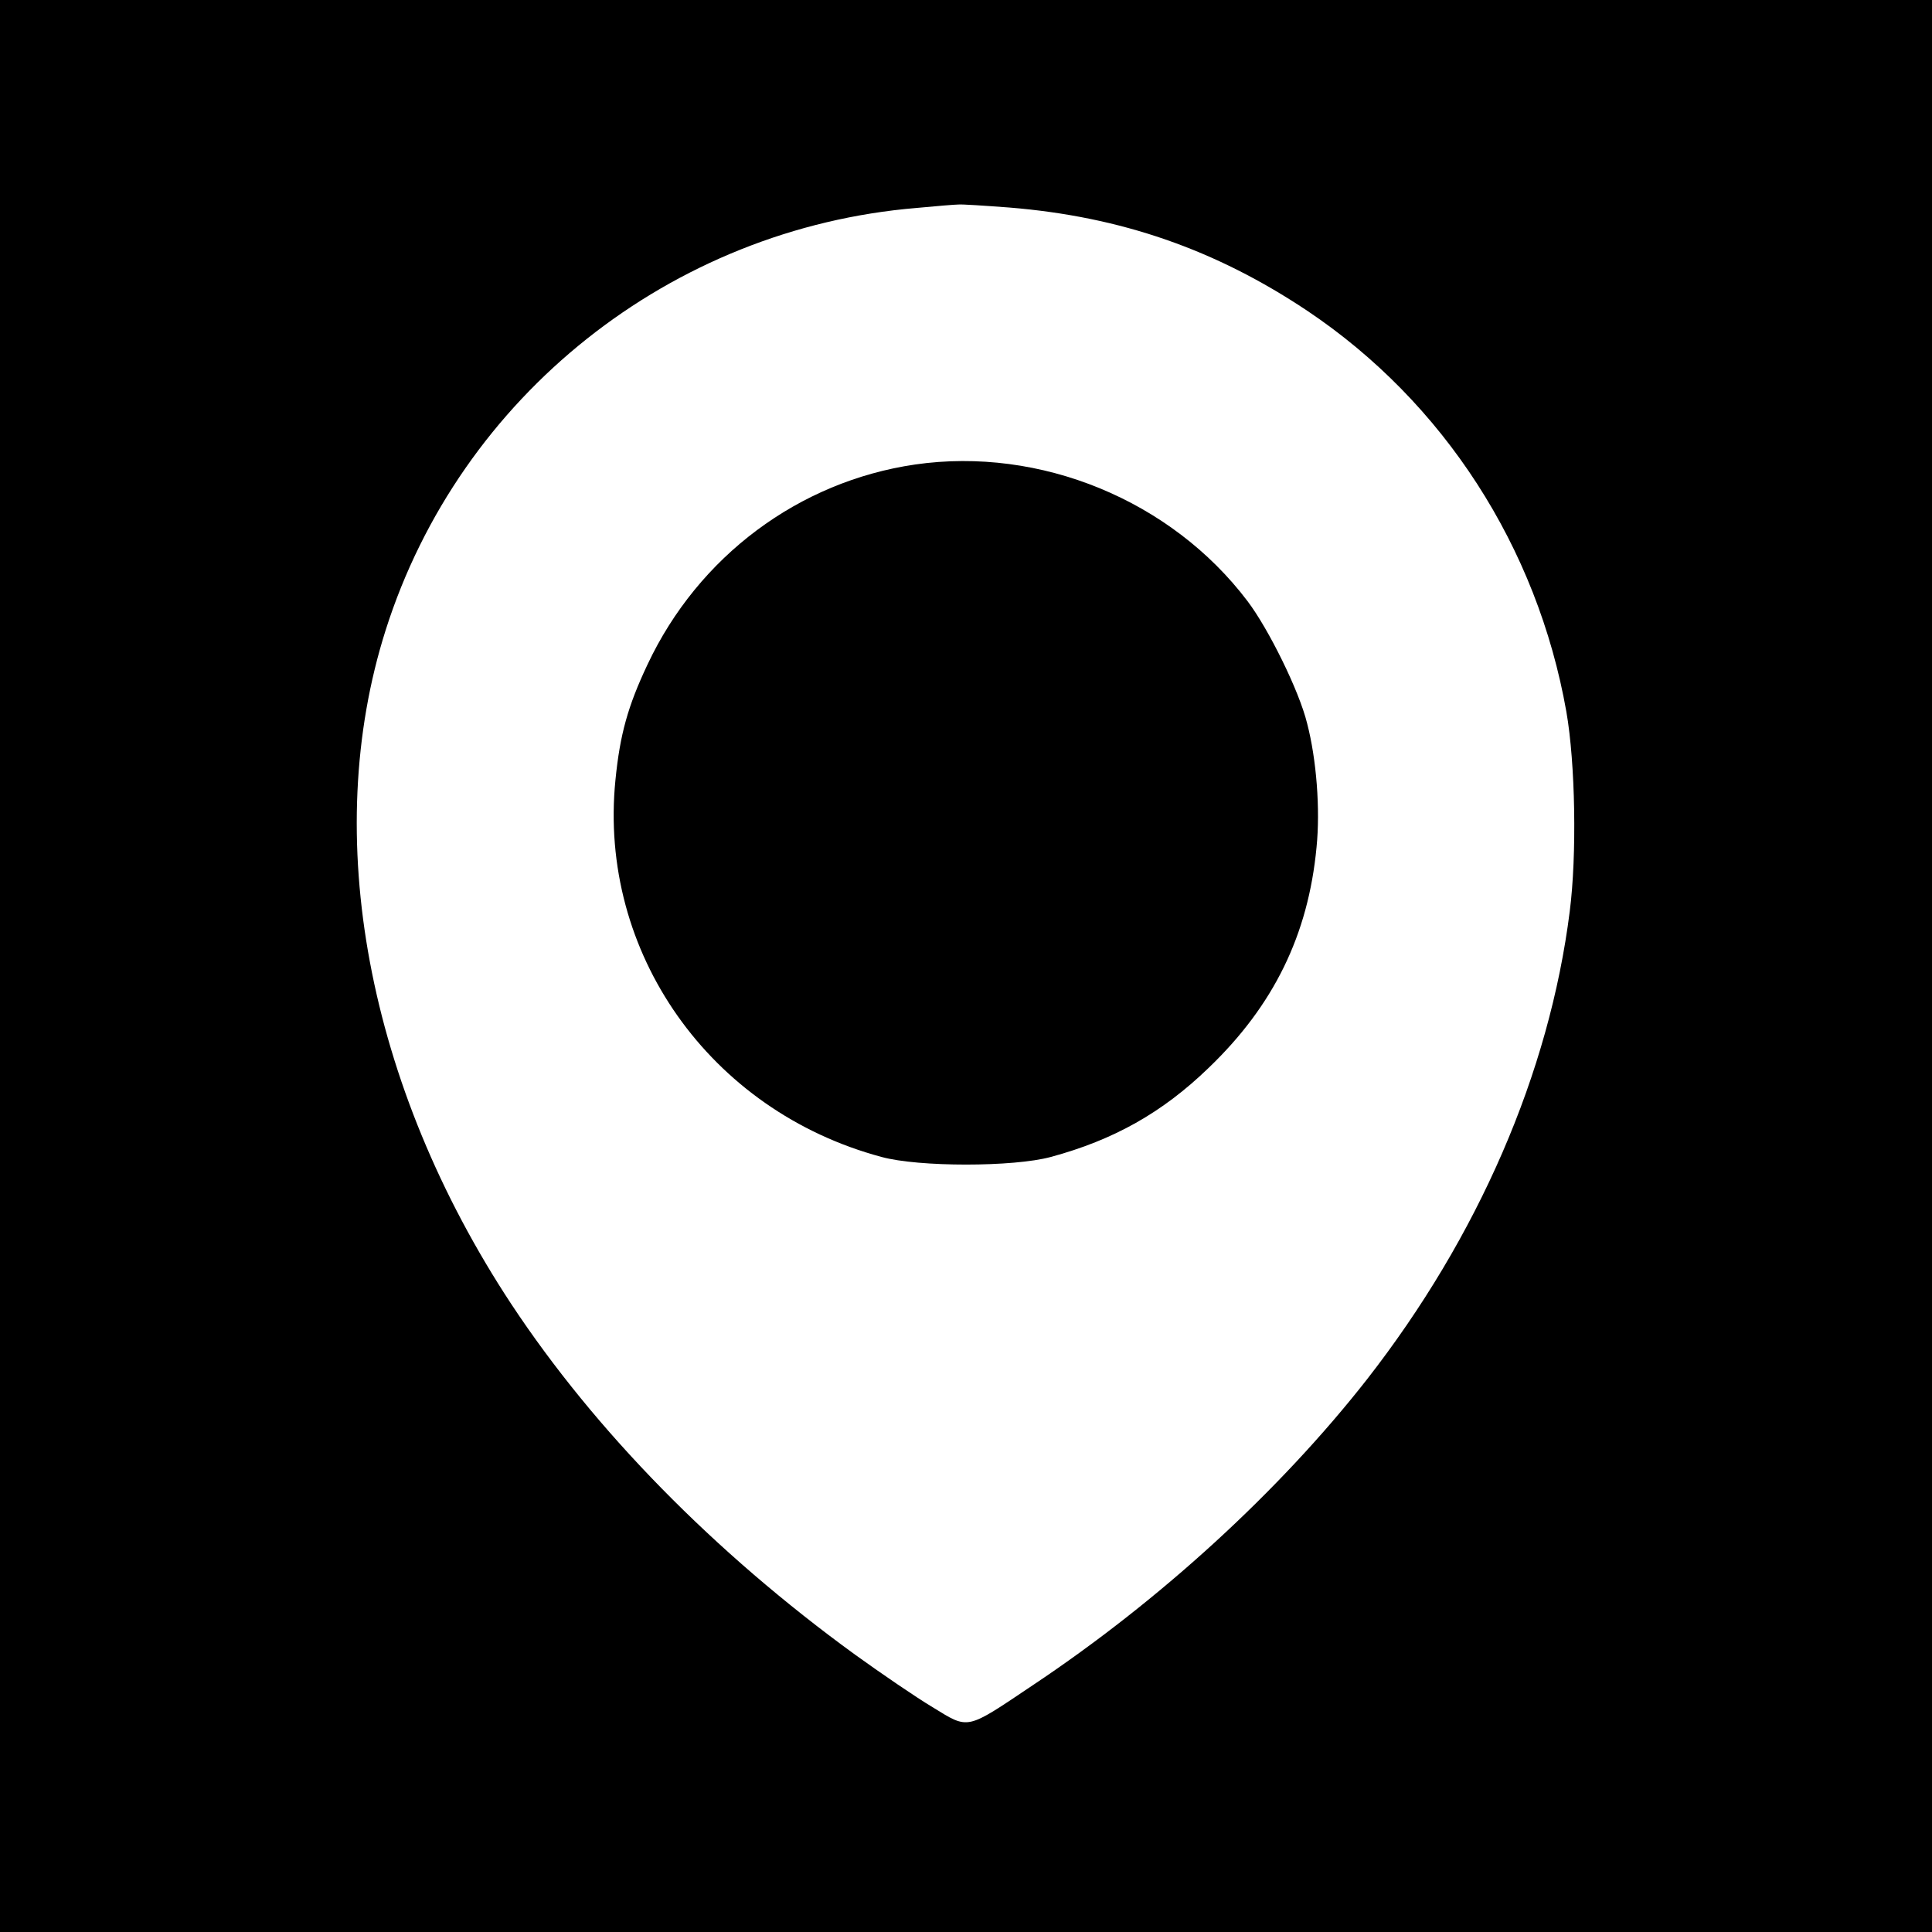
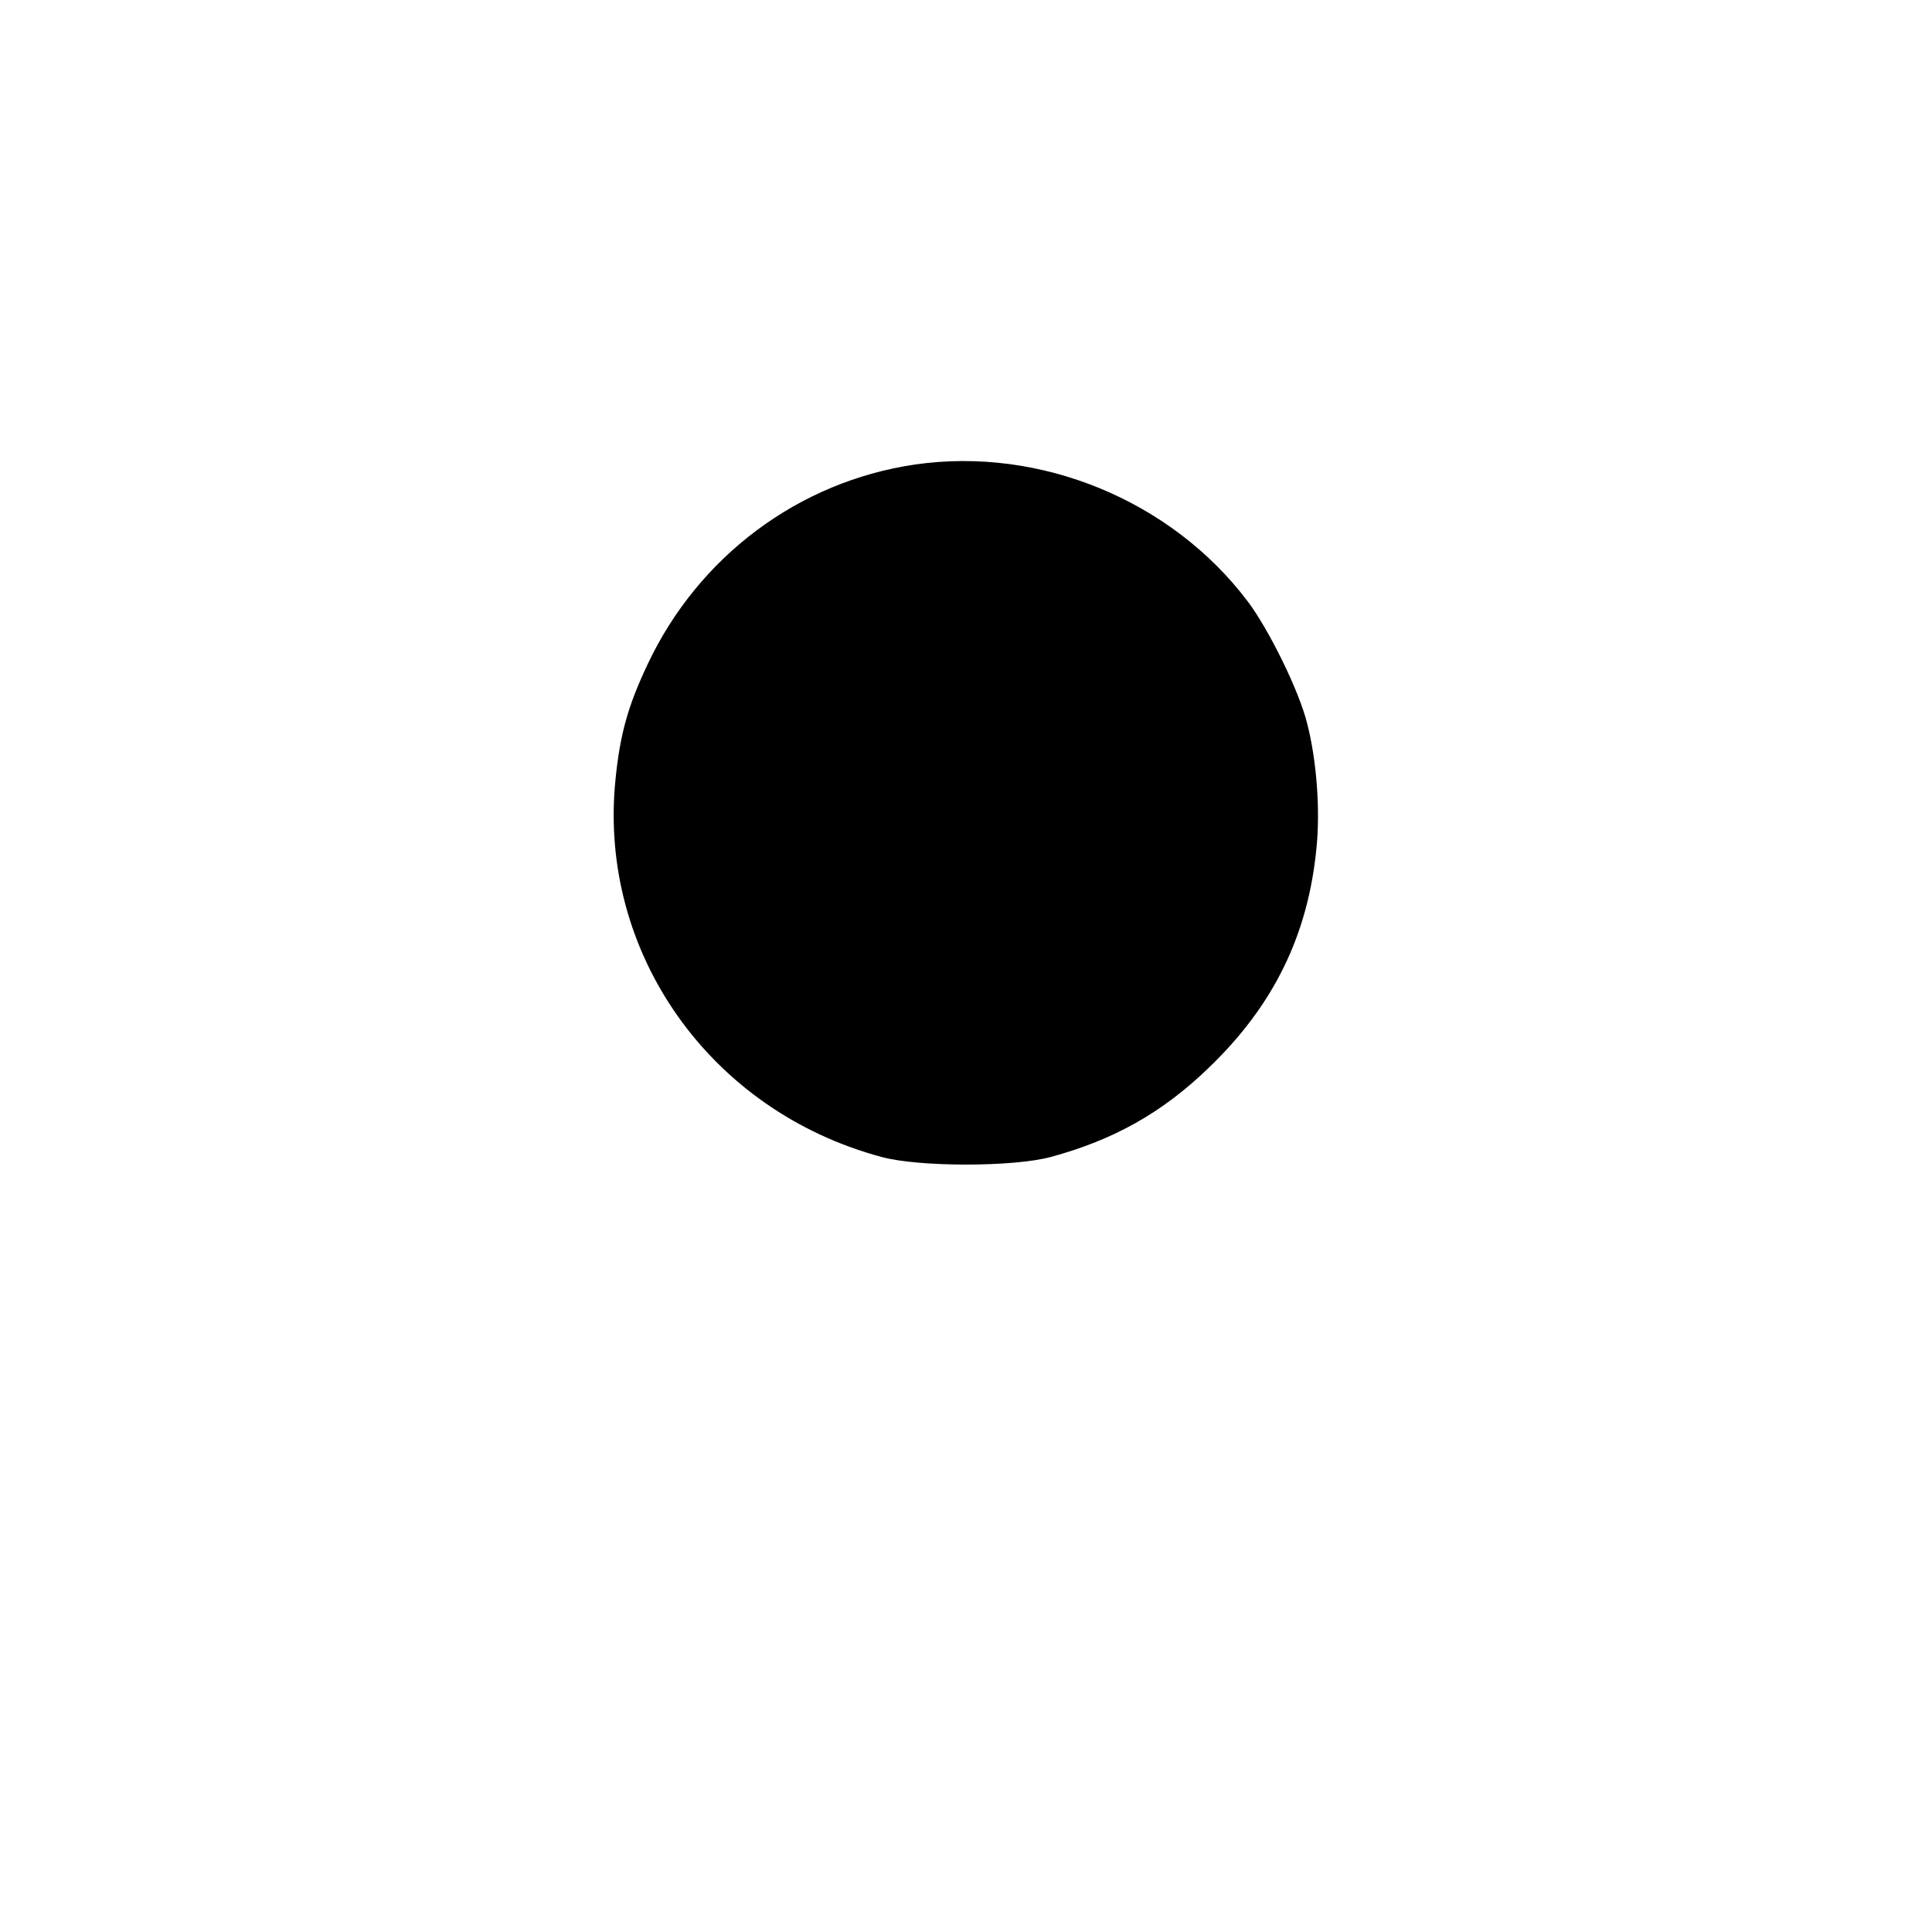
<svg xmlns="http://www.w3.org/2000/svg" version="1.0" width="512pt" height="512pt" viewBox="0 0 512 512" preserveAspectRatio="xMidYMid meet">
  <g transform="translate(0,512) scale(0.1,-0.1)" fill="#000000" stroke="none">
-     <path d="M0 2560 l0 -2560 2560 0 2560 0 0 2560 0 2560 -2560 0 -2560 0 0 -2560z m2675 2010 c295 -24 546 -111 790 -274 361 -242 609 -626 686 -1062 24 -137 28 -381 9 -529 -54 -429 -243 -863 -537 -1240 -231 -295 -547 -585 -886 -811 -179 -120 -168 -118 -266 -58 -45 27 -137 90 -205 139 -373 271 -689 593 -911 929 -382 580 -506 1241 -333 1786 197 621 756 1065 1408 1119 52 5 102 9 110 9 8 1 69 -3 135 -8z" />
    <path d="M2425 3889 c-308 -45 -574 -243 -709 -530 -52 -110 -73 -185 -85 -306 -46 -457 250 -877 705 -999 98 -27 350 -27 449 0 166 45 295 117 418 236 172 165 264 352 286 585 10 100 0 232 -25 328 -21 86 -102 250 -158 324 -202 267 -549 410 -881 362z" />
  </g>
</svg>